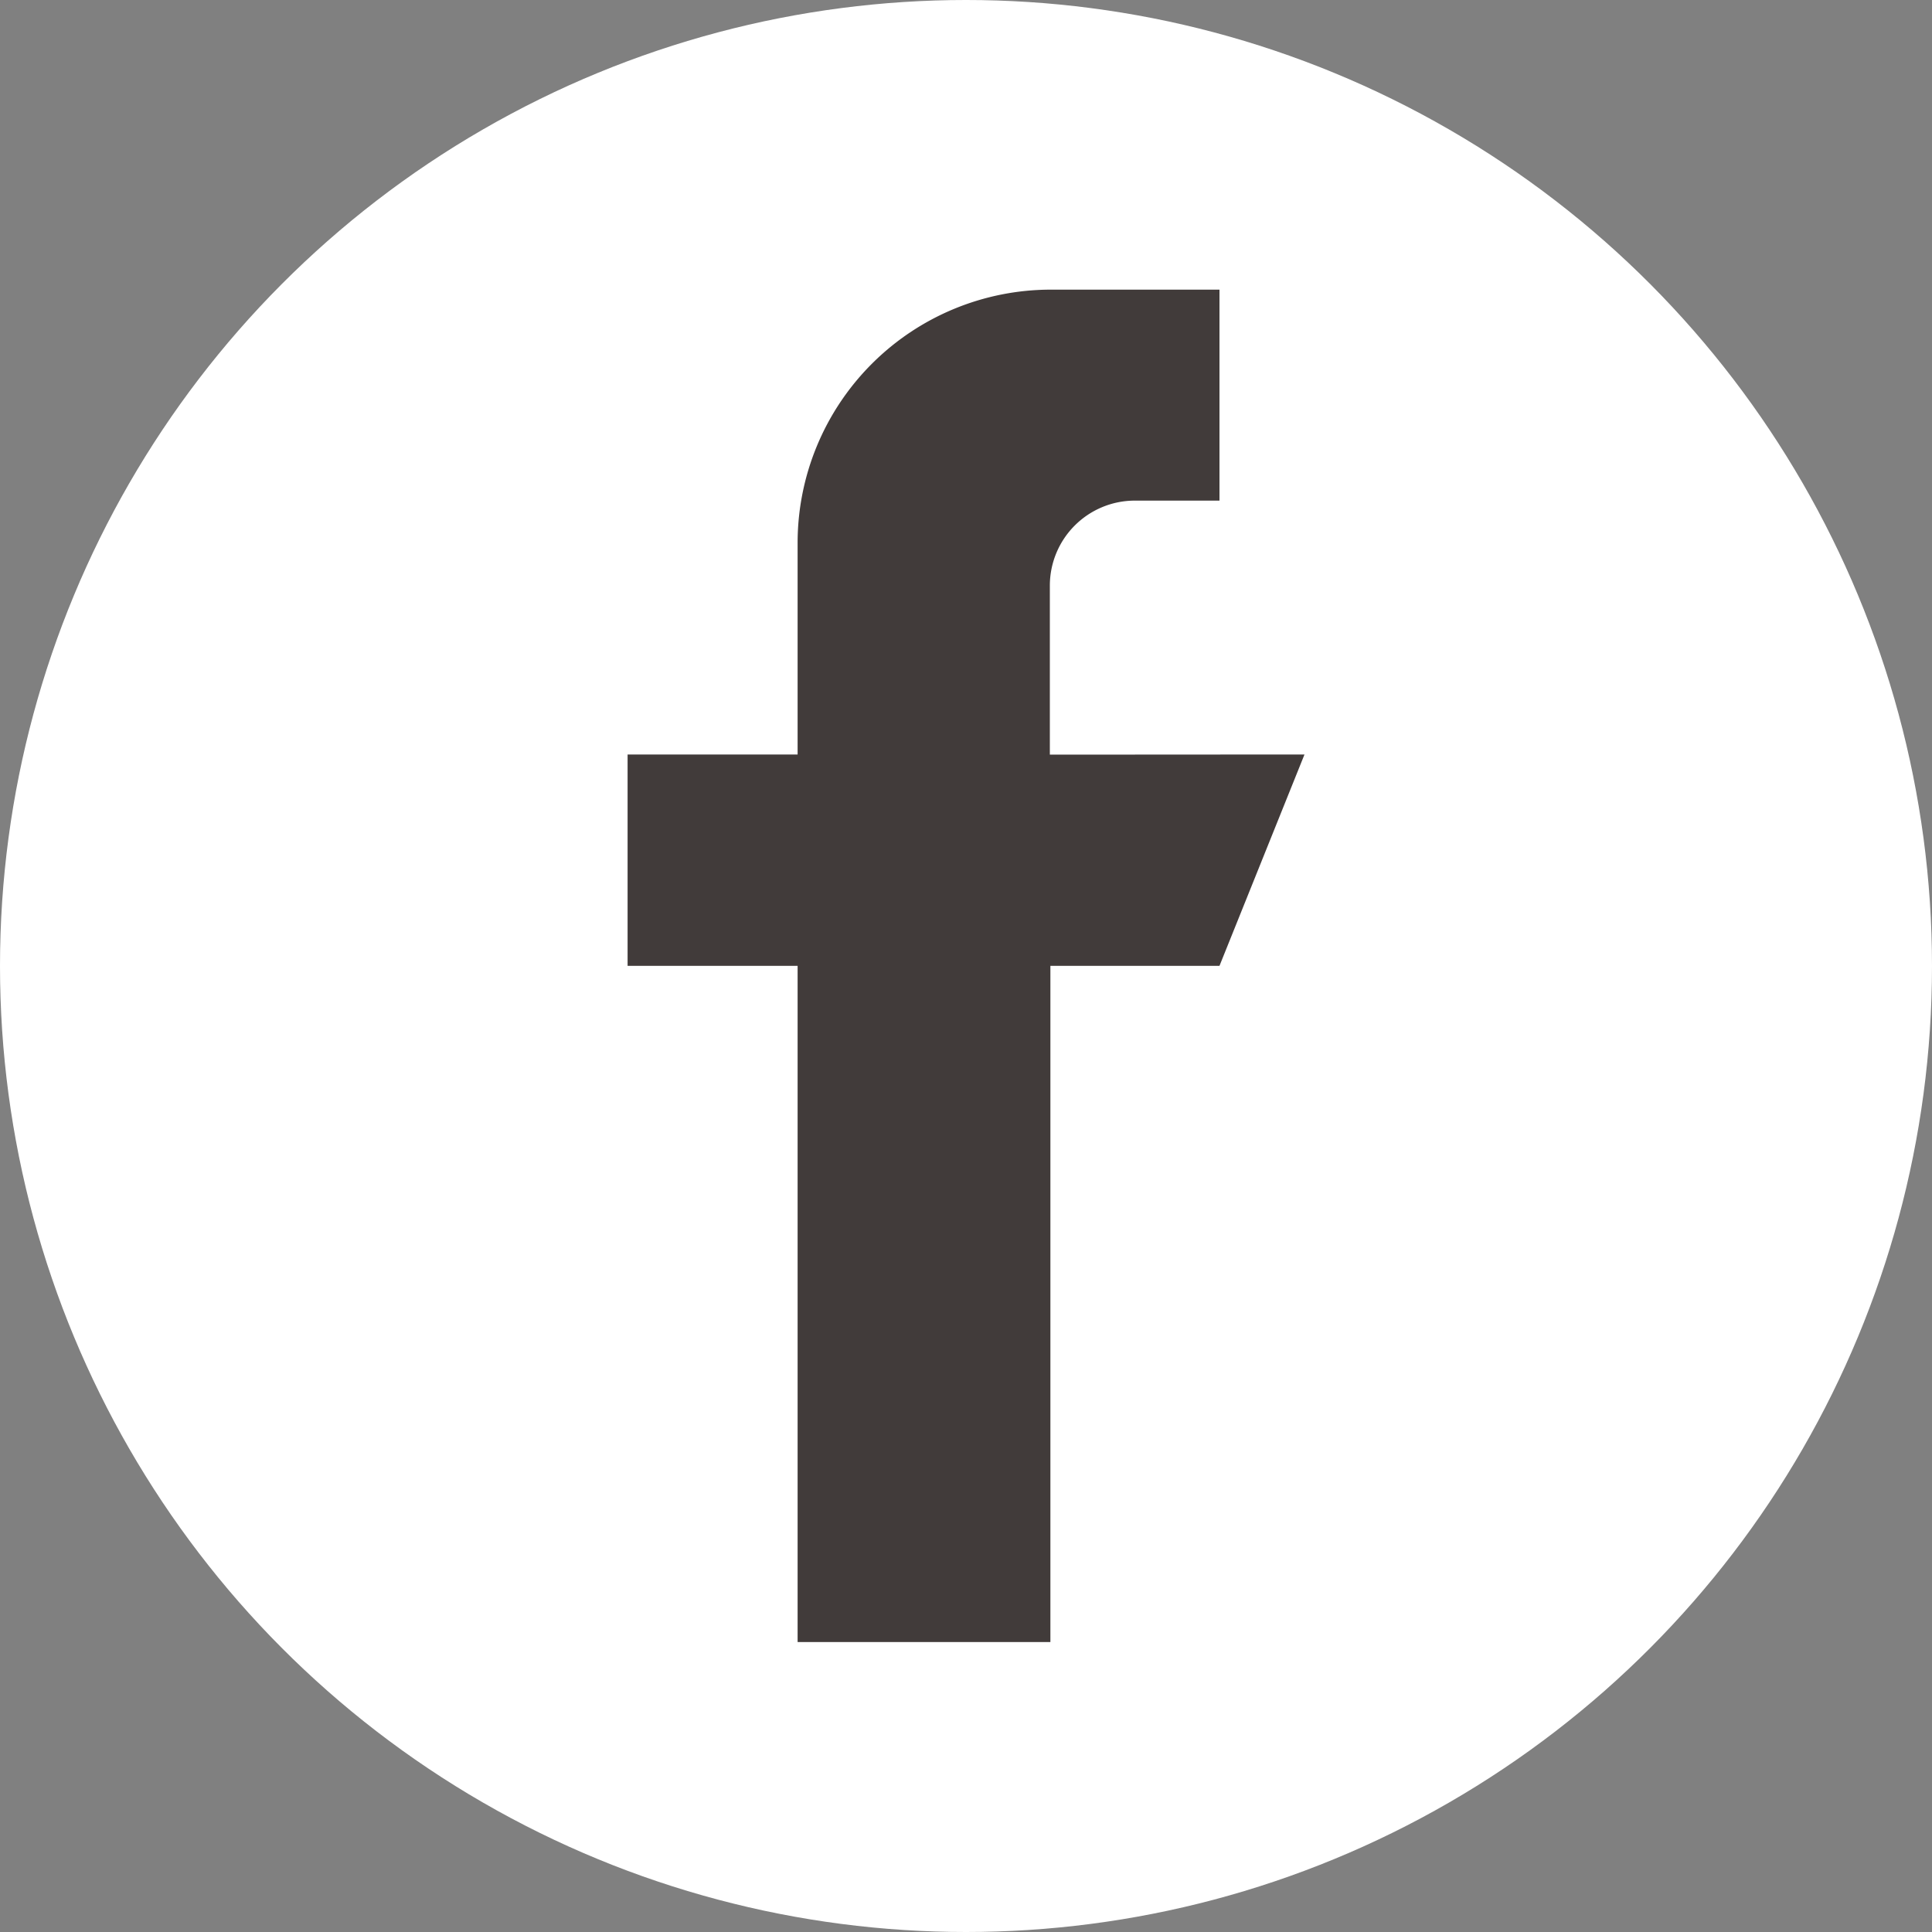
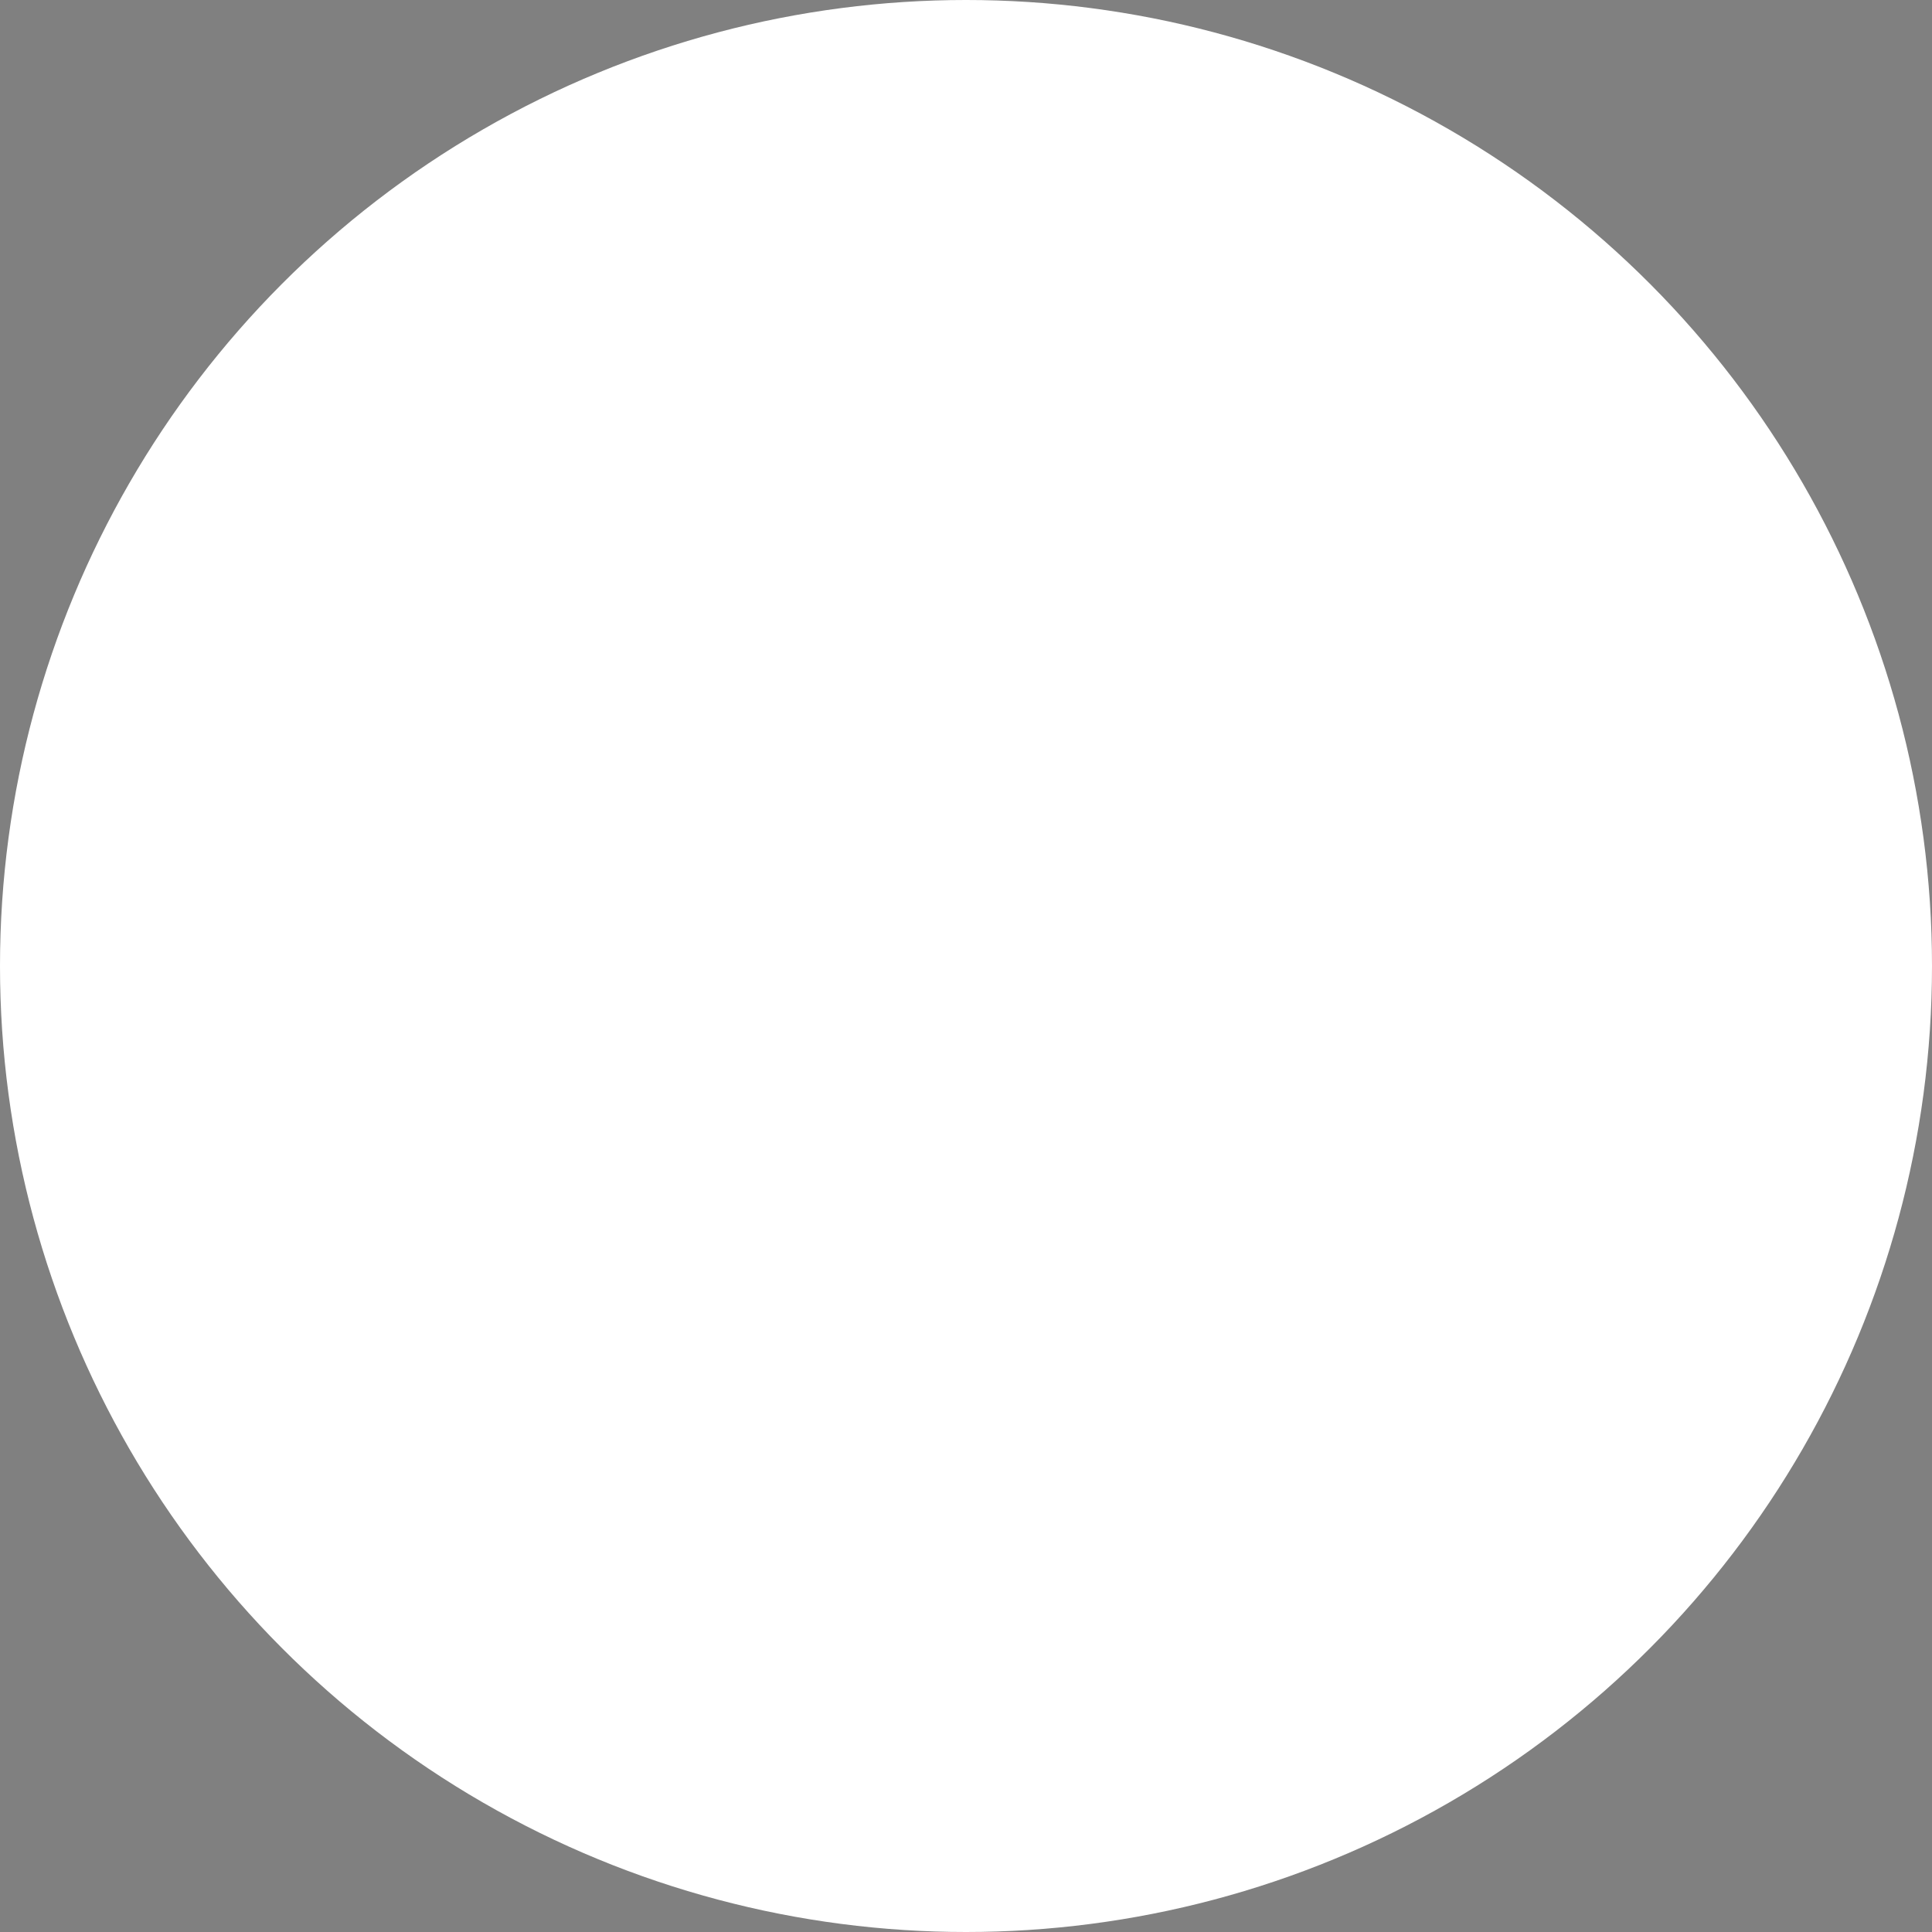
<svg xmlns="http://www.w3.org/2000/svg" width="25" height="25" viewBox="0 0 25 25">
  <rect x="0" y="0" width="25" height="25" fill="#808080" stroke="none" />
  <g id="facebook_footer" transform="translate(-863.057 94.621)">
    <circle id="Ellipse_5" data-name="Ellipse 5" cx="12.5" cy="12.5" r="12.5" transform="translate(863.057 -94.621)" fill="#fff" />
-     <path id="Path_61" data-name="Path 61" d="M876.642-84.856v-2.187a1.1,1.1,0,0,1,1.095-1.1h1.1v-2.73h-2.188a3.278,3.278,0,0,0-3.271,3.278v2.737h-2.2v2.735h2.2v8.75h3.271v-8.75h2.188l1.1-2.735Z" fill="#413b3a" />
  </g>
</svg>